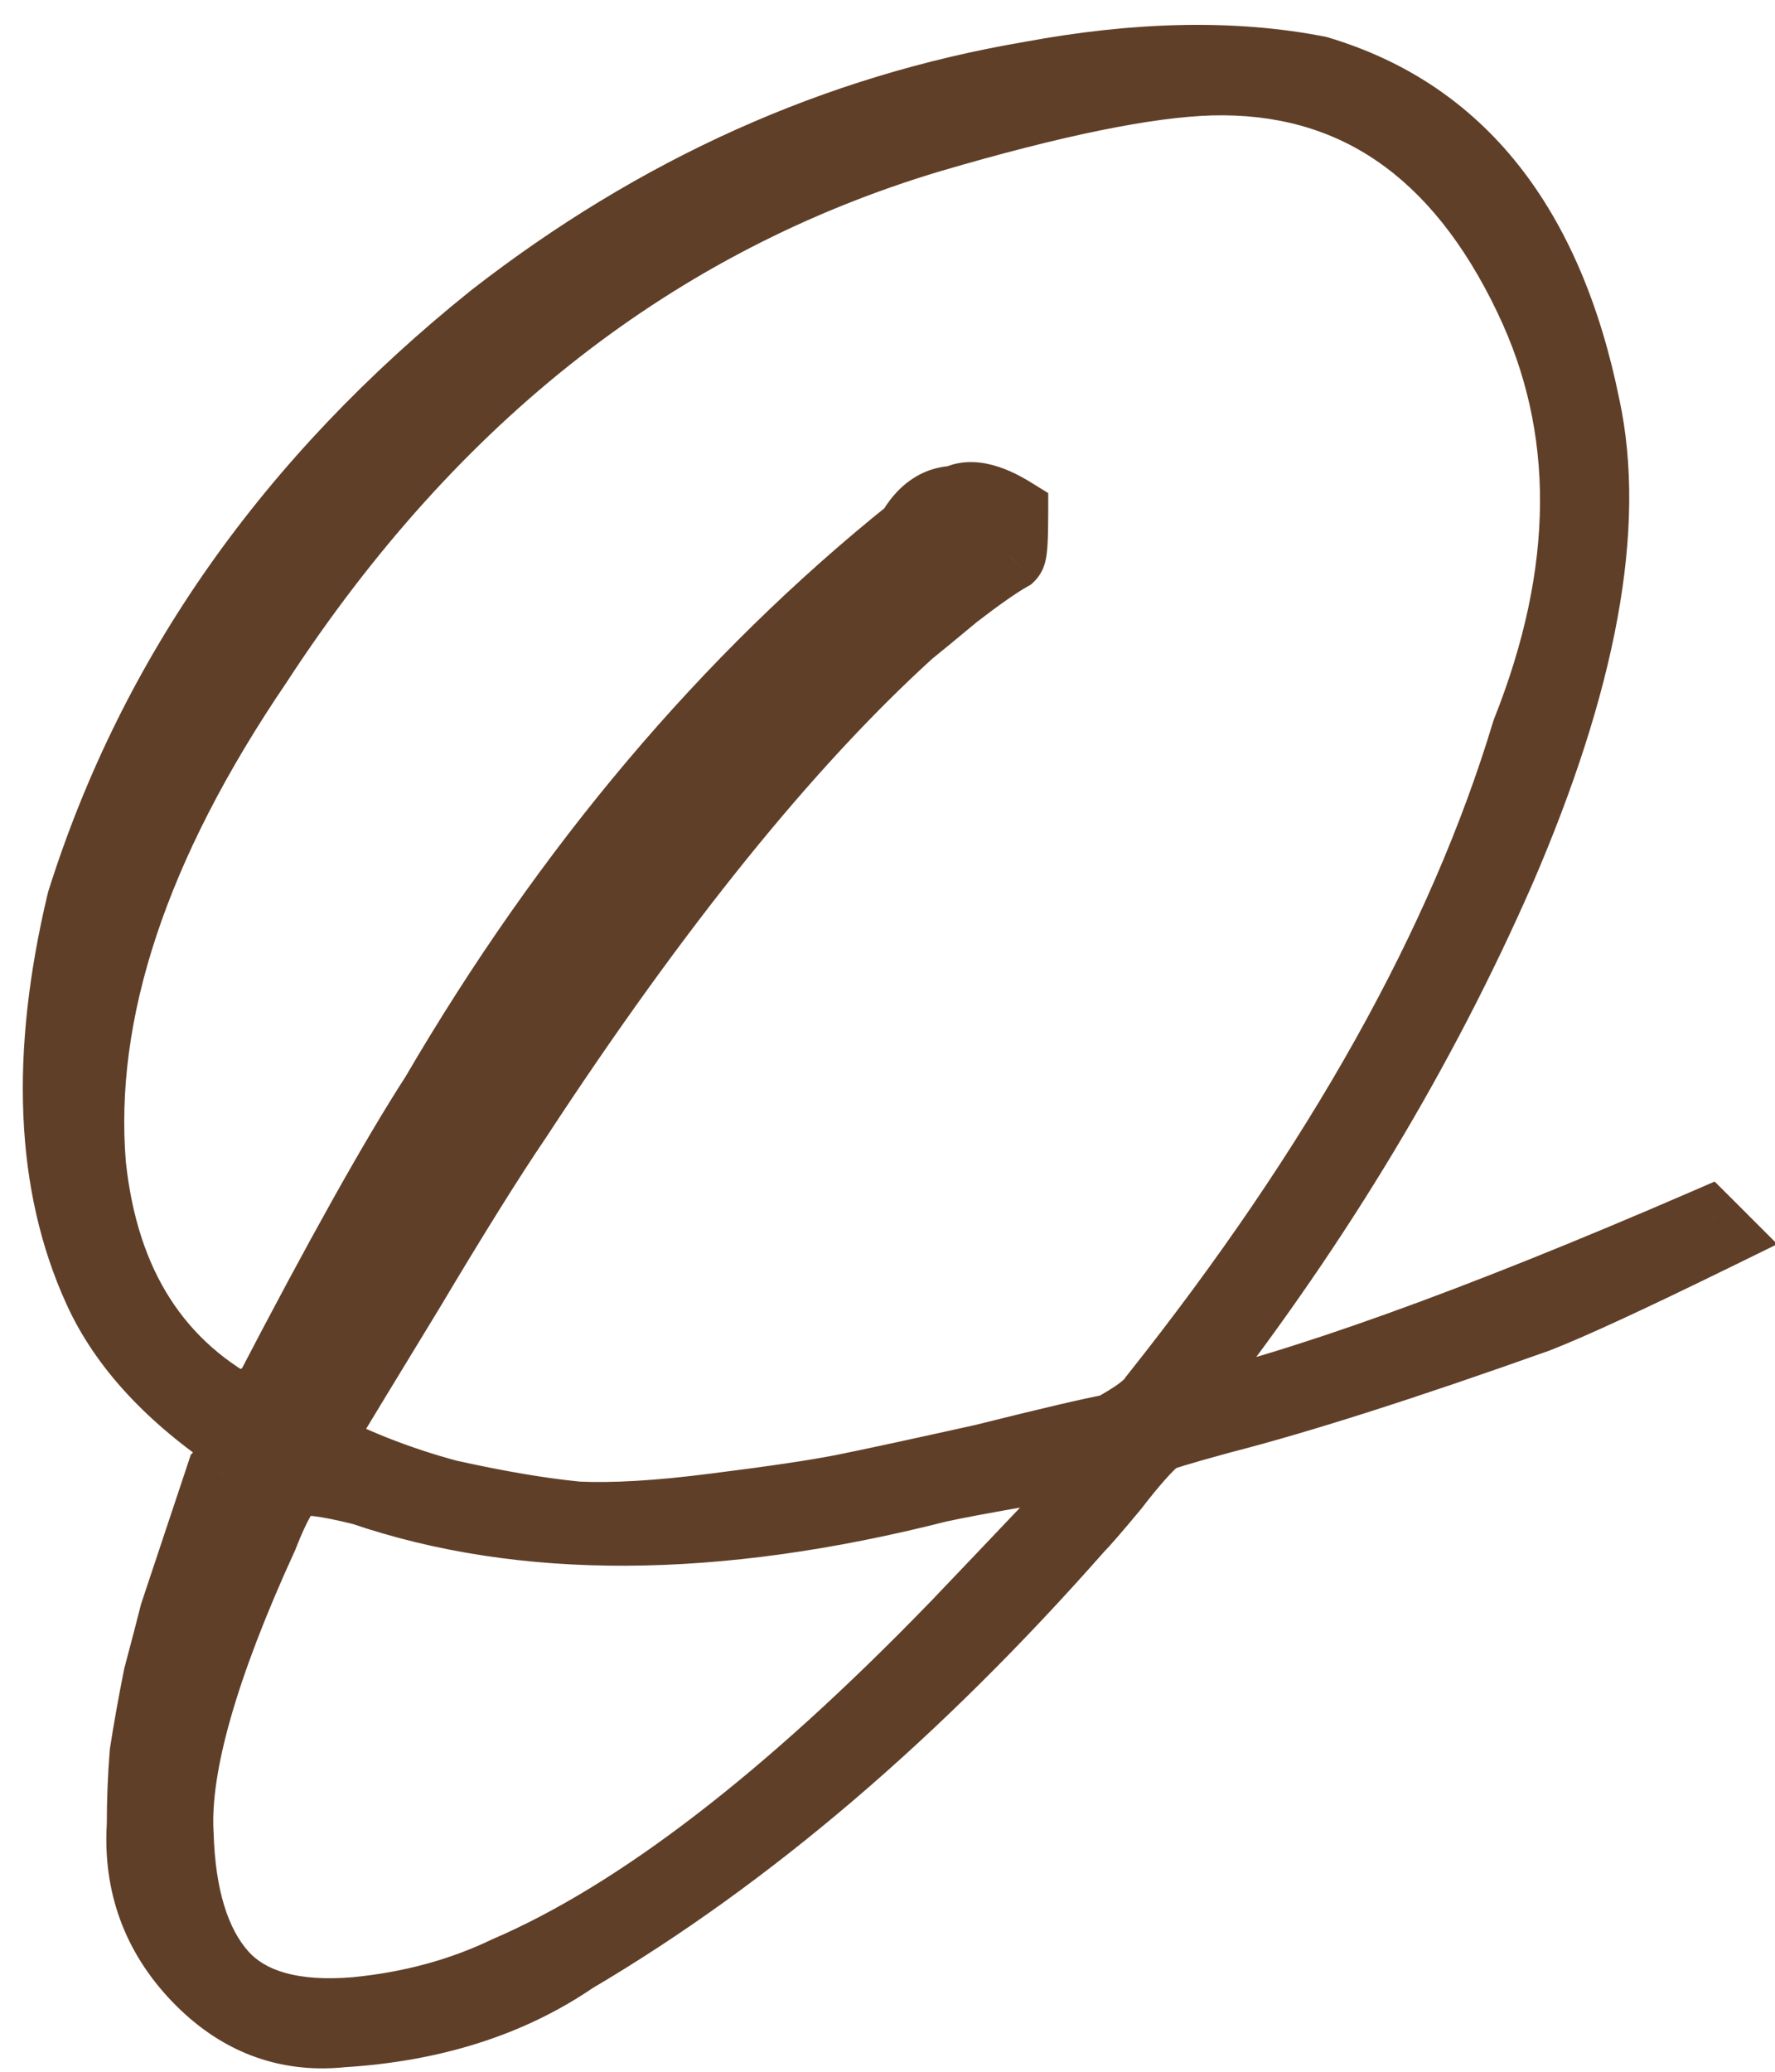
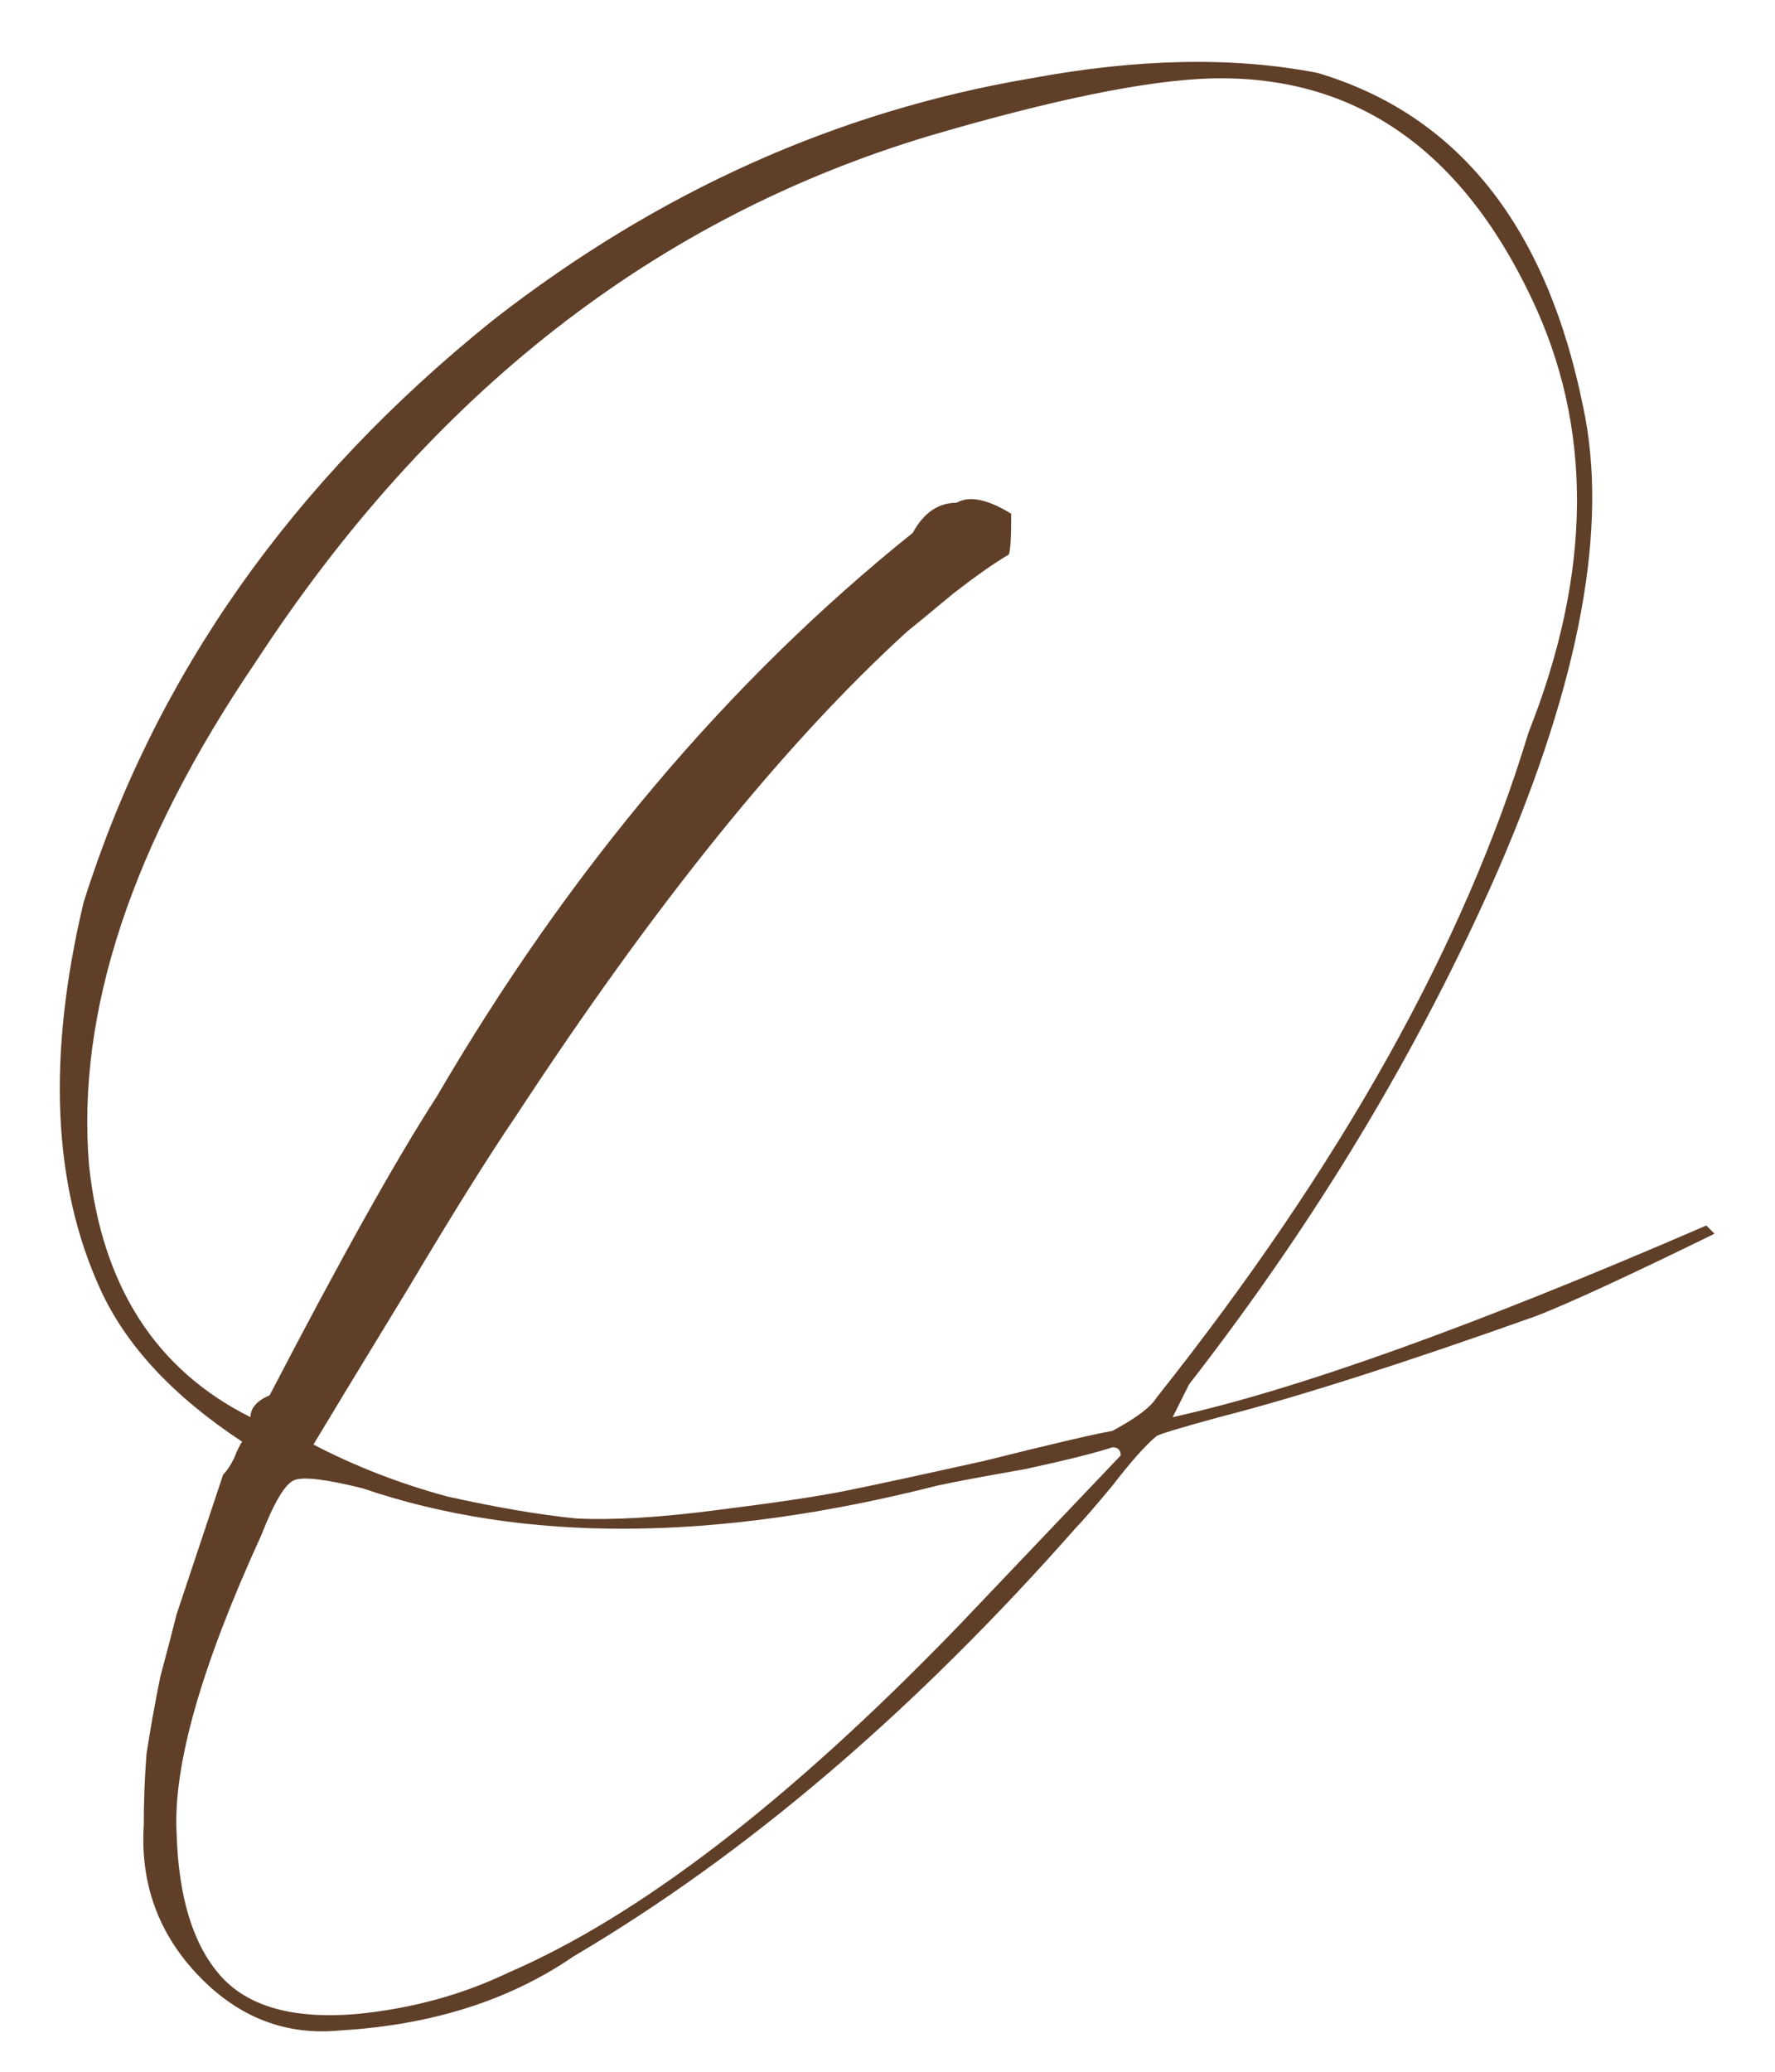
<svg xmlns="http://www.w3.org/2000/svg" width="24" height="28" viewBox="0 0 24 28" fill="none">
  <path d="M23.182 16.674C22.023 17.241 21.221 17.611 20.777 17.784C18.976 18.425 17.546 18.882 16.485 19.153C15.942 19.301 15.659 19.387 15.634 19.412C15.486 19.535 15.289 19.757 15.042 20.078C14.795 20.374 14.635 20.559 14.561 20.633C12.366 23.124 10.096 25.061 7.753 26.442C6.89 27.034 5.841 27.367 4.608 27.441C3.868 27.515 3.227 27.268 2.684 26.701C2.141 26.134 1.895 25.455 1.944 24.666C1.944 24.345 1.956 24.025 1.981 23.704C2.03 23.383 2.092 23.038 2.166 22.668C2.265 22.298 2.339 22.014 2.388 21.817C2.462 21.595 2.573 21.262 2.721 20.818C2.869 20.374 2.968 20.078 3.017 19.93C3.066 19.881 3.116 19.807 3.165 19.708C3.214 19.585 3.251 19.511 3.276 19.486C2.339 18.869 1.697 18.179 1.352 17.414C0.711 16.008 0.637 14.269 1.13 12.197C2.092 9.138 3.942 6.511 6.68 4.316C8.9 2.589 11.317 1.504 13.932 1.06C15.387 0.789 16.682 0.764 17.817 0.986C19.716 1.553 20.913 3.058 21.406 5.5C21.751 7.103 21.369 9.188 20.259 11.753C19.198 14.17 17.805 16.489 16.078 18.709L15.856 19.153C17.533 18.783 19.938 17.92 23.071 16.563L23.182 16.674ZM4.238 19.523C4.805 19.819 5.41 20.053 6.051 20.226C6.717 20.374 7.297 20.473 7.79 20.522C8.283 20.547 8.912 20.51 9.677 20.411C10.466 20.312 11.046 20.226 11.416 20.152C11.786 20.078 12.415 19.942 13.303 19.745C14.191 19.523 14.771 19.387 15.042 19.338C15.363 19.165 15.56 19.017 15.634 18.894C18.125 15.761 19.803 12.764 20.666 9.903C21.529 7.732 21.542 5.771 20.703 4.02C19.741 1.997 18.298 1.011 16.374 1.06C15.511 1.085 14.24 1.344 12.563 1.837C8.863 2.947 5.829 5.315 3.461 8.941C1.784 11.408 1.031 13.677 1.204 15.749C1.377 17.377 2.104 18.512 3.387 19.153C3.387 19.03 3.473 18.931 3.646 18.857C4.608 17.007 5.36 15.663 5.903 14.824C7.704 11.741 9.85 9.2 12.341 7.202C12.489 6.931 12.686 6.795 12.933 6.795C13.106 6.696 13.352 6.746 13.673 6.943C13.673 7.288 13.661 7.473 13.636 7.498C13.463 7.597 13.217 7.769 12.896 8.016C12.6 8.263 12.39 8.435 12.267 8.534C10.614 10.039 8.851 12.222 6.976 15.083C6.606 15.626 6.113 16.415 5.496 17.451C4.879 18.462 4.46 19.153 4.238 19.523ZM15.153 19.671C15.153 19.597 15.116 19.56 15.042 19.56C14.82 19.634 14.425 19.733 13.858 19.856C13.291 19.955 12.896 20.029 12.674 20.078C9.665 20.843 7.075 20.855 4.904 20.115C4.411 19.992 4.102 19.955 3.979 20.004C3.856 20.053 3.708 20.3 3.535 20.744C2.721 22.52 2.339 23.864 2.388 24.777C2.413 25.64 2.61 26.282 2.98 26.701C3.35 27.12 3.967 27.293 4.83 27.219C5.57 27.145 6.248 26.96 6.865 26.664C8.641 25.899 10.664 24.345 12.933 22.002C12.958 21.977 13.698 21.2 15.153 19.671Z" fill="#603F28" />
-   <path d="M23.182 16.674L23.402 17.123L24.031 16.815L23.536 16.32L23.182 16.674ZM20.777 17.784L20.945 18.255L20.952 18.253L20.958 18.25L20.777 17.784ZM16.485 19.153L16.361 18.669L16.354 18.671L16.485 19.153ZM15.634 19.412L15.954 19.796L15.972 19.782L15.988 19.766L15.634 19.412ZM15.042 20.078L15.426 20.398L15.432 20.391L15.438 20.383L15.042 20.078ZM14.561 20.633L14.207 20.279L14.196 20.291L14.186 20.302L14.561 20.633ZM7.753 26.442L7.499 26.011L7.484 26.02L7.47 26.03L7.753 26.442ZM4.608 27.441L4.578 26.942L4.568 26.942L4.558 26.944L4.608 27.441ZM2.684 26.701L2.323 27.047L2.323 27.047L2.684 26.701ZM1.944 24.666L2.443 24.697L2.444 24.682V24.666H1.944ZM1.981 23.704L1.487 23.628L1.484 23.647L1.483 23.666L1.981 23.704ZM2.166 22.668L1.683 22.539L1.679 22.554L1.676 22.57L2.166 22.668ZM2.388 21.817L1.914 21.659L1.908 21.677L1.903 21.696L2.388 21.817ZM2.721 20.818L2.247 20.66L2.247 20.66L2.721 20.818ZM3.017 19.93L2.664 19.576L2.58 19.66L2.543 19.772L3.017 19.93ZM3.165 19.708L3.612 19.932L3.622 19.913L3.629 19.894L3.165 19.708ZM3.276 19.486L3.63 19.84L4.064 19.406L3.551 19.068L3.276 19.486ZM1.352 17.414L1.808 17.208L1.807 17.206L1.352 17.414ZM1.13 12.197L0.653 12.047L0.648 12.064L0.644 12.081L1.13 12.197ZM6.68 4.316L6.373 3.921L6.367 3.926L6.68 4.316ZM13.932 1.06L14.016 1.553L14.024 1.552L13.932 1.06ZM17.817 0.986L17.96 0.507L17.937 0.5L17.913 0.495L17.817 0.986ZM21.406 5.5L20.916 5.599L20.917 5.605L21.406 5.5ZM20.259 11.753L20.717 11.954L20.718 11.952L20.259 11.753ZM16.078 18.709L15.683 18.402L15.653 18.441L15.631 18.485L16.078 18.709ZM15.856 19.153L15.409 18.929L14.94 19.867L15.964 19.641L15.856 19.153ZM23.071 16.563L23.425 16.209L23.184 15.969L22.872 16.104L23.071 16.563ZM4.238 19.523L3.809 19.266L3.536 19.721L4.007 19.966L4.238 19.523ZM6.051 20.226L5.921 20.709L5.932 20.712L5.943 20.714L6.051 20.226ZM7.79 20.522L7.74 21.02L7.753 21.021L7.765 21.021L7.79 20.522ZM9.677 20.411L9.615 19.915L9.613 19.915L9.677 20.411ZM11.416 20.152L11.514 20.642L11.514 20.642L11.416 20.152ZM13.303 19.745L13.412 20.233L13.424 20.23L13.303 19.745ZM15.042 19.338L15.132 19.83L15.209 19.816L15.279 19.778L15.042 19.338ZM15.634 18.894L15.243 18.583L15.222 18.608L15.205 18.637L15.634 18.894ZM20.666 9.903L20.201 9.718L20.194 9.738L20.187 9.759L20.666 9.903ZM20.703 4.02L20.252 4.235L20.252 4.236L20.703 4.02ZM16.374 1.06L16.361 0.56L16.36 0.56L16.374 1.06ZM12.563 1.837L12.422 1.357L12.419 1.358L12.563 1.837ZM3.461 8.941L3.875 9.222L3.88 9.214L3.461 8.941ZM1.204 15.749L0.706 15.79L0.707 15.802L1.204 15.749ZM3.387 19.153L3.163 19.6L3.887 19.962V19.153H3.387ZM3.646 18.857L3.843 19.317L4.007 19.246L4.09 19.088L3.646 18.857ZM5.903 14.824L6.323 15.096L6.329 15.086L6.335 15.076L5.903 14.824ZM12.341 7.202L12.654 7.592L12.732 7.529L12.78 7.441L12.341 7.202ZM12.933 6.795V7.295H13.066L13.181 7.229L12.933 6.795ZM13.673 6.943H14.173V6.664L13.935 6.517L13.673 6.943ZM13.636 7.498L13.884 7.932L13.942 7.899L13.99 7.852L13.636 7.498ZM12.896 8.016L12.591 7.62L12.584 7.626L12.576 7.632L12.896 8.016ZM12.267 8.534L11.955 8.144L11.942 8.154L11.931 8.164L12.267 8.534ZM6.976 15.083L7.389 15.365L7.394 15.357L6.976 15.083ZM5.496 17.451L5.923 17.711L5.926 17.707L5.496 17.451ZM15.153 19.671L15.515 20.016L15.653 19.871V19.671H15.153ZM15.042 19.56V19.06H14.961L14.884 19.086L15.042 19.56ZM13.858 19.856L13.944 20.349L13.954 20.347L13.964 20.345L13.858 19.856ZM12.674 20.078L12.566 19.59L12.558 19.591L12.551 19.593L12.674 20.078ZM4.904 20.115L5.065 19.642L5.046 19.635L5.025 19.63L4.904 20.115ZM3.979 20.004L4.165 20.468L4.165 20.468L3.979 20.004ZM3.535 20.744L3.99 20.952L3.996 20.939L4.001 20.925L3.535 20.744ZM2.388 24.777L2.888 24.763L2.887 24.75L2.388 24.777ZM2.98 26.701L2.605 27.032L2.605 27.032L2.98 26.701ZM4.83 27.219L4.873 27.717L4.88 27.716L4.83 27.219ZM6.865 26.664L6.667 26.205L6.658 26.209L6.649 26.213L6.865 26.664ZM12.933 22.002L12.579 21.648L12.574 21.654L12.933 22.002ZM22.962 16.225C21.801 16.793 21.017 17.154 20.596 17.318L20.958 18.25C21.425 18.069 22.244 17.69 23.402 17.123L22.962 16.225ZM20.609 17.313C18.814 17.952 17.4 18.403 16.361 18.669L16.609 19.637C17.692 19.36 19.139 18.898 20.945 18.255L20.609 17.313ZM16.354 18.671C16.081 18.745 15.869 18.805 15.72 18.85C15.646 18.873 15.582 18.893 15.532 18.912C15.507 18.92 15.479 18.931 15.451 18.944C15.437 18.95 15.417 18.959 15.395 18.972C15.38 18.98 15.331 19.009 15.28 19.058L15.988 19.766C15.941 19.812 15.896 19.837 15.889 19.841C15.873 19.85 15.863 19.855 15.86 19.856C15.855 19.859 15.856 19.858 15.87 19.852C15.897 19.843 15.943 19.828 16.011 19.807C16.146 19.766 16.347 19.709 16.617 19.635L16.354 18.671ZM15.314 19.028C15.121 19.189 14.896 19.448 14.646 19.773L15.438 20.383C15.681 20.067 15.851 19.882 15.954 19.796L15.314 19.028ZM14.658 19.758C14.407 20.059 14.262 20.225 14.207 20.279L14.915 20.987C15.008 20.893 15.184 20.689 15.426 20.398L14.658 19.758ZM14.186 20.302C12.018 22.763 9.788 24.662 7.499 26.011L8.007 26.873C10.405 25.459 12.713 23.486 14.936 20.964L14.186 20.302ZM7.47 26.03C6.694 26.562 5.737 26.872 4.578 26.942L4.638 27.94C5.945 27.862 7.085 27.506 8.036 26.854L7.47 26.03ZM4.558 26.944C3.981 27.001 3.489 26.819 3.045 26.355L2.323 27.047C2.965 27.718 3.755 28.029 4.658 27.939L4.558 26.944ZM3.045 26.355C2.6 25.89 2.402 25.348 2.443 24.697L1.445 24.635C1.387 25.562 1.683 26.378 2.323 27.047L3.045 26.355ZM2.444 24.666C2.444 24.358 2.456 24.05 2.48 23.742L1.483 23.666C1.457 23.999 1.444 24.332 1.444 24.666H2.444ZM2.475 23.78C2.523 23.468 2.584 23.13 2.656 22.766L1.676 22.57C1.601 22.946 1.538 23.299 1.487 23.628L2.475 23.78ZM2.649 22.797C2.748 22.426 2.823 22.139 2.873 21.938L1.903 21.696C1.855 21.889 1.781 22.17 1.683 22.539L2.649 22.797ZM2.862 21.975C2.936 21.753 3.047 21.42 3.195 20.976L2.247 20.66C2.099 21.104 1.988 21.437 1.914 21.659L2.862 21.975ZM3.195 20.976C3.343 20.532 3.442 20.236 3.491 20.088L2.543 19.772C2.493 19.92 2.395 20.216 2.247 20.66L3.195 20.976ZM3.371 20.284C3.473 20.181 3.551 20.054 3.612 19.932L2.718 19.484C2.7 19.519 2.686 19.544 2.675 19.56C2.664 19.577 2.66 19.58 2.664 19.576L3.371 20.284ZM3.629 19.894C3.64 19.867 3.65 19.844 3.658 19.825C3.666 19.806 3.673 19.793 3.677 19.784C3.682 19.774 3.683 19.773 3.679 19.779C3.677 19.782 3.673 19.788 3.666 19.798C3.66 19.806 3.648 19.822 3.63 19.84L2.923 19.132C2.847 19.208 2.801 19.299 2.783 19.336C2.755 19.391 2.728 19.454 2.701 19.522L3.629 19.894ZM3.551 19.068C2.667 18.487 2.103 17.862 1.808 17.208L0.896 17.62C1.292 18.495 2.011 19.252 3.001 19.904L3.551 19.068ZM1.807 17.206C1.227 15.934 1.139 14.317 1.617 12.313L0.644 12.081C0.134 14.221 0.195 16.082 0.897 17.622L1.807 17.206ZM1.607 12.347C2.537 9.392 4.325 6.846 6.993 4.706L6.367 3.926C3.56 6.177 1.648 8.885 0.653 12.047L1.607 12.347ZM6.987 4.711C9.146 3.032 11.488 1.982 14.016 1.553L13.848 0.567C11.147 1.026 8.654 2.147 6.373 3.921L6.987 4.711ZM14.024 1.552C15.434 1.289 16.663 1.27 17.721 1.477L17.913 0.495C16.702 0.258 15.341 0.289 13.841 0.568L14.024 1.552ZM17.674 1.465C19.348 1.965 20.448 3.283 20.916 5.599L21.896 5.401C21.377 2.833 20.084 1.141 17.96 0.507L17.674 1.465ZM20.917 5.605C21.23 7.057 20.895 9.024 19.8 11.554L20.718 11.952C21.843 9.351 22.273 7.15 21.895 5.395L20.917 5.605ZM19.801 11.552C18.758 13.929 17.386 16.212 15.683 18.402L16.473 19.016C18.223 16.765 19.639 14.411 20.717 11.954L19.801 11.552ZM15.631 18.485L15.409 18.929L16.303 19.377L16.525 18.933L15.631 18.485ZM15.964 19.641C17.69 19.261 20.131 18.381 23.27 17.022L22.872 16.104C19.746 17.458 17.377 18.305 15.748 18.665L15.964 19.641ZM22.718 16.917L22.828 17.028L23.536 16.32L23.425 16.209L22.718 16.917ZM4.007 19.966C4.608 20.28 5.246 20.527 5.921 20.709L6.181 19.743C5.574 19.58 5.003 19.358 4.469 19.08L4.007 19.966ZM5.943 20.714C6.621 20.865 7.221 20.968 7.74 21.02L7.84 20.024C7.372 19.978 6.813 19.883 6.16 19.738L5.943 20.714ZM7.765 21.021C8.3 21.048 8.961 21.008 9.741 20.907L9.613 19.915C8.864 20.012 8.267 20.045 7.815 20.023L7.765 21.021ZM9.739 20.907C10.53 20.808 11.125 20.72 11.514 20.642L11.318 19.662C10.967 19.732 10.402 19.816 9.615 19.915L9.739 20.907ZM11.514 20.642C11.89 20.567 12.524 20.43 13.412 20.233L13.195 19.257C12.307 19.454 11.682 19.589 11.318 19.662L11.514 20.642ZM13.424 20.23C14.316 20.007 14.879 19.876 15.132 19.83L14.953 18.846C14.662 18.899 14.066 19.039 13.182 19.26L13.424 20.23ZM15.279 19.778C15.452 19.685 15.605 19.592 15.731 19.497C15.849 19.409 15.977 19.294 16.063 19.151L15.205 18.637C15.217 18.617 15.209 18.639 15.131 18.698C15.059 18.751 14.953 18.818 14.805 18.898L15.279 19.778ZM16.025 19.205C18.544 16.039 20.258 12.986 21.145 10.047L20.187 9.759C19.347 12.543 17.707 15.484 15.243 18.583L16.025 19.205ZM21.131 10.088C22.034 7.816 22.065 5.706 21.154 3.804L20.252 4.236C21.018 5.836 21.025 7.649 20.201 9.718L21.131 10.088ZM21.155 3.805C20.646 2.736 19.994 1.906 19.182 1.35C18.364 0.792 17.417 0.533 16.361 0.56L16.387 1.56C17.255 1.538 17.991 1.748 18.617 2.176C19.248 2.607 19.798 3.281 20.252 4.235L21.155 3.805ZM16.36 0.56C15.429 0.587 14.107 0.862 12.422 1.357L12.704 2.317C14.373 1.826 15.592 1.583 16.388 1.56L16.36 0.56ZM12.419 1.358C8.593 2.506 5.467 4.956 3.042 8.668L3.88 9.214C6.192 5.674 9.134 3.388 12.707 2.316L12.419 1.358ZM3.048 8.66C1.333 11.181 0.52 13.564 0.706 15.79L1.702 15.707C1.543 13.79 2.234 11.634 3.875 9.222L3.048 8.66ZM0.707 15.802C0.895 17.571 1.705 18.871 3.163 19.6L3.611 18.706C2.504 18.153 1.859 17.183 1.701 15.696L0.707 15.802ZM3.887 19.153C3.887 19.182 3.882 19.214 3.869 19.246C3.857 19.278 3.841 19.301 3.828 19.316C3.805 19.342 3.798 19.336 3.843 19.317L3.449 18.397C3.202 18.503 2.887 18.733 2.887 19.153H3.887ZM4.09 19.088C5.05 17.24 5.794 15.913 6.323 15.096L5.483 14.552C4.927 15.412 4.166 16.774 3.202 18.626L4.09 19.088ZM6.335 15.076C8.108 12.04 10.216 9.547 12.654 7.592L12.028 6.812C9.484 8.852 7.299 11.442 5.471 14.572L6.335 15.076ZM12.78 7.441C12.827 7.355 12.866 7.321 12.883 7.309C12.896 7.3 12.908 7.295 12.933 7.295V6.295C12.455 6.295 12.112 6.578 11.902 6.963L12.78 7.441ZM13.181 7.229C13.137 7.254 13.112 7.241 13.149 7.248C13.194 7.257 13.279 7.287 13.411 7.369L13.935 6.517C13.596 6.308 13.119 6.113 12.685 6.361L13.181 7.229ZM13.173 6.943C13.173 7.112 13.17 7.232 13.165 7.307C13.164 7.326 13.162 7.34 13.161 7.35C13.16 7.36 13.16 7.364 13.16 7.363C13.16 7.362 13.161 7.358 13.162 7.352C13.163 7.347 13.166 7.336 13.17 7.323C13.175 7.311 13.183 7.289 13.197 7.262C13.209 7.237 13.236 7.191 13.283 7.144L13.99 7.852C14.079 7.763 14.111 7.664 14.119 7.639C14.133 7.599 14.14 7.562 14.145 7.536C14.154 7.484 14.159 7.427 14.163 7.374C14.17 7.265 14.173 7.119 14.173 6.943H13.173ZM13.388 7.064C13.184 7.18 12.915 7.37 12.591 7.62L13.201 8.412C13.518 8.168 13.742 8.013 13.884 7.932L13.388 7.064ZM12.576 7.632C12.28 7.879 12.074 8.048 11.955 8.144L12.579 8.924C12.707 8.822 12.92 8.647 13.216 8.4L12.576 7.632ZM11.931 8.164C10.235 9.708 8.445 11.929 6.558 14.809L7.394 15.357C9.257 12.514 10.994 10.369 12.604 8.904L11.931 8.164ZM6.563 14.801C6.184 15.357 5.685 16.156 5.066 17.195L5.926 17.707C6.541 16.674 7.028 15.895 7.389 15.365L6.563 14.801ZM5.069 17.191C4.453 18.202 4.032 18.894 3.809 19.266L4.667 19.78C4.888 19.412 5.306 18.723 5.923 17.711L5.069 17.191ZM15.653 19.671C15.653 19.557 15.624 19.38 15.479 19.234C15.334 19.089 15.156 19.06 15.042 19.06V20.06C15.002 20.06 14.88 20.05 14.772 19.941C14.664 19.833 14.653 19.711 14.653 19.671H15.653ZM14.884 19.086C14.69 19.15 14.32 19.244 13.752 19.367L13.964 20.345C14.531 20.221 14.95 20.118 15.2 20.034L14.884 19.086ZM13.772 19.363C13.206 19.462 12.8 19.538 12.566 19.59L12.783 20.566C12.992 20.52 13.376 20.447 13.944 20.349L13.772 19.363ZM12.551 19.593C9.603 20.342 7.117 20.341 5.065 19.642L4.743 20.588C7.032 21.369 9.726 21.343 12.797 20.563L12.551 19.593ZM5.025 19.63C4.769 19.566 4.546 19.52 4.362 19.498C4.27 19.487 4.179 19.481 4.092 19.483C4.011 19.486 3.902 19.496 3.793 19.54L4.165 20.468C4.118 20.487 4.093 20.484 4.121 20.483C4.142 20.482 4.181 20.484 4.243 20.491C4.368 20.506 4.545 20.541 4.783 20.6L5.025 19.63ZM3.793 19.54C3.666 19.59 3.574 19.674 3.513 19.74C3.449 19.81 3.394 19.89 3.347 19.969C3.252 20.127 3.16 20.329 3.069 20.563L4.001 20.925C4.083 20.715 4.151 20.572 4.204 20.483C4.231 20.439 4.247 20.42 4.251 20.416C4.257 20.408 4.23 20.442 4.165 20.468L3.793 19.54ZM3.081 20.536C2.263 22.32 1.832 23.76 1.889 24.804L2.887 24.75C2.845 23.968 3.179 22.72 3.99 20.952L3.081 20.536ZM1.888 24.791C1.915 25.711 2.125 26.488 2.605 27.032L3.355 26.37C3.095 26.075 2.911 25.57 2.888 24.763L1.888 24.791ZM2.605 27.032C3.128 27.624 3.941 27.797 4.873 27.717L4.787 26.721C3.993 26.789 3.573 26.617 3.355 26.37L2.605 27.032ZM4.88 27.716C5.673 27.637 6.408 27.438 7.081 27.115L6.649 26.213C6.089 26.482 5.468 26.653 4.78 26.721L4.88 27.716ZM7.063 27.123C8.927 26.32 11.004 24.712 13.292 22.35L12.574 21.654C10.323 23.978 8.355 25.478 6.667 26.205L7.063 27.123ZM13.287 22.356C13.317 22.325 14.065 21.539 15.515 20.016L14.791 19.326C14.063 20.091 13.514 20.668 13.145 21.056C12.96 21.25 12.819 21.397 12.724 21.497C12.676 21.547 12.64 21.585 12.615 21.612C12.586 21.642 12.578 21.651 12.579 21.648L13.287 22.356Z" fill="#603F28" />
</svg>